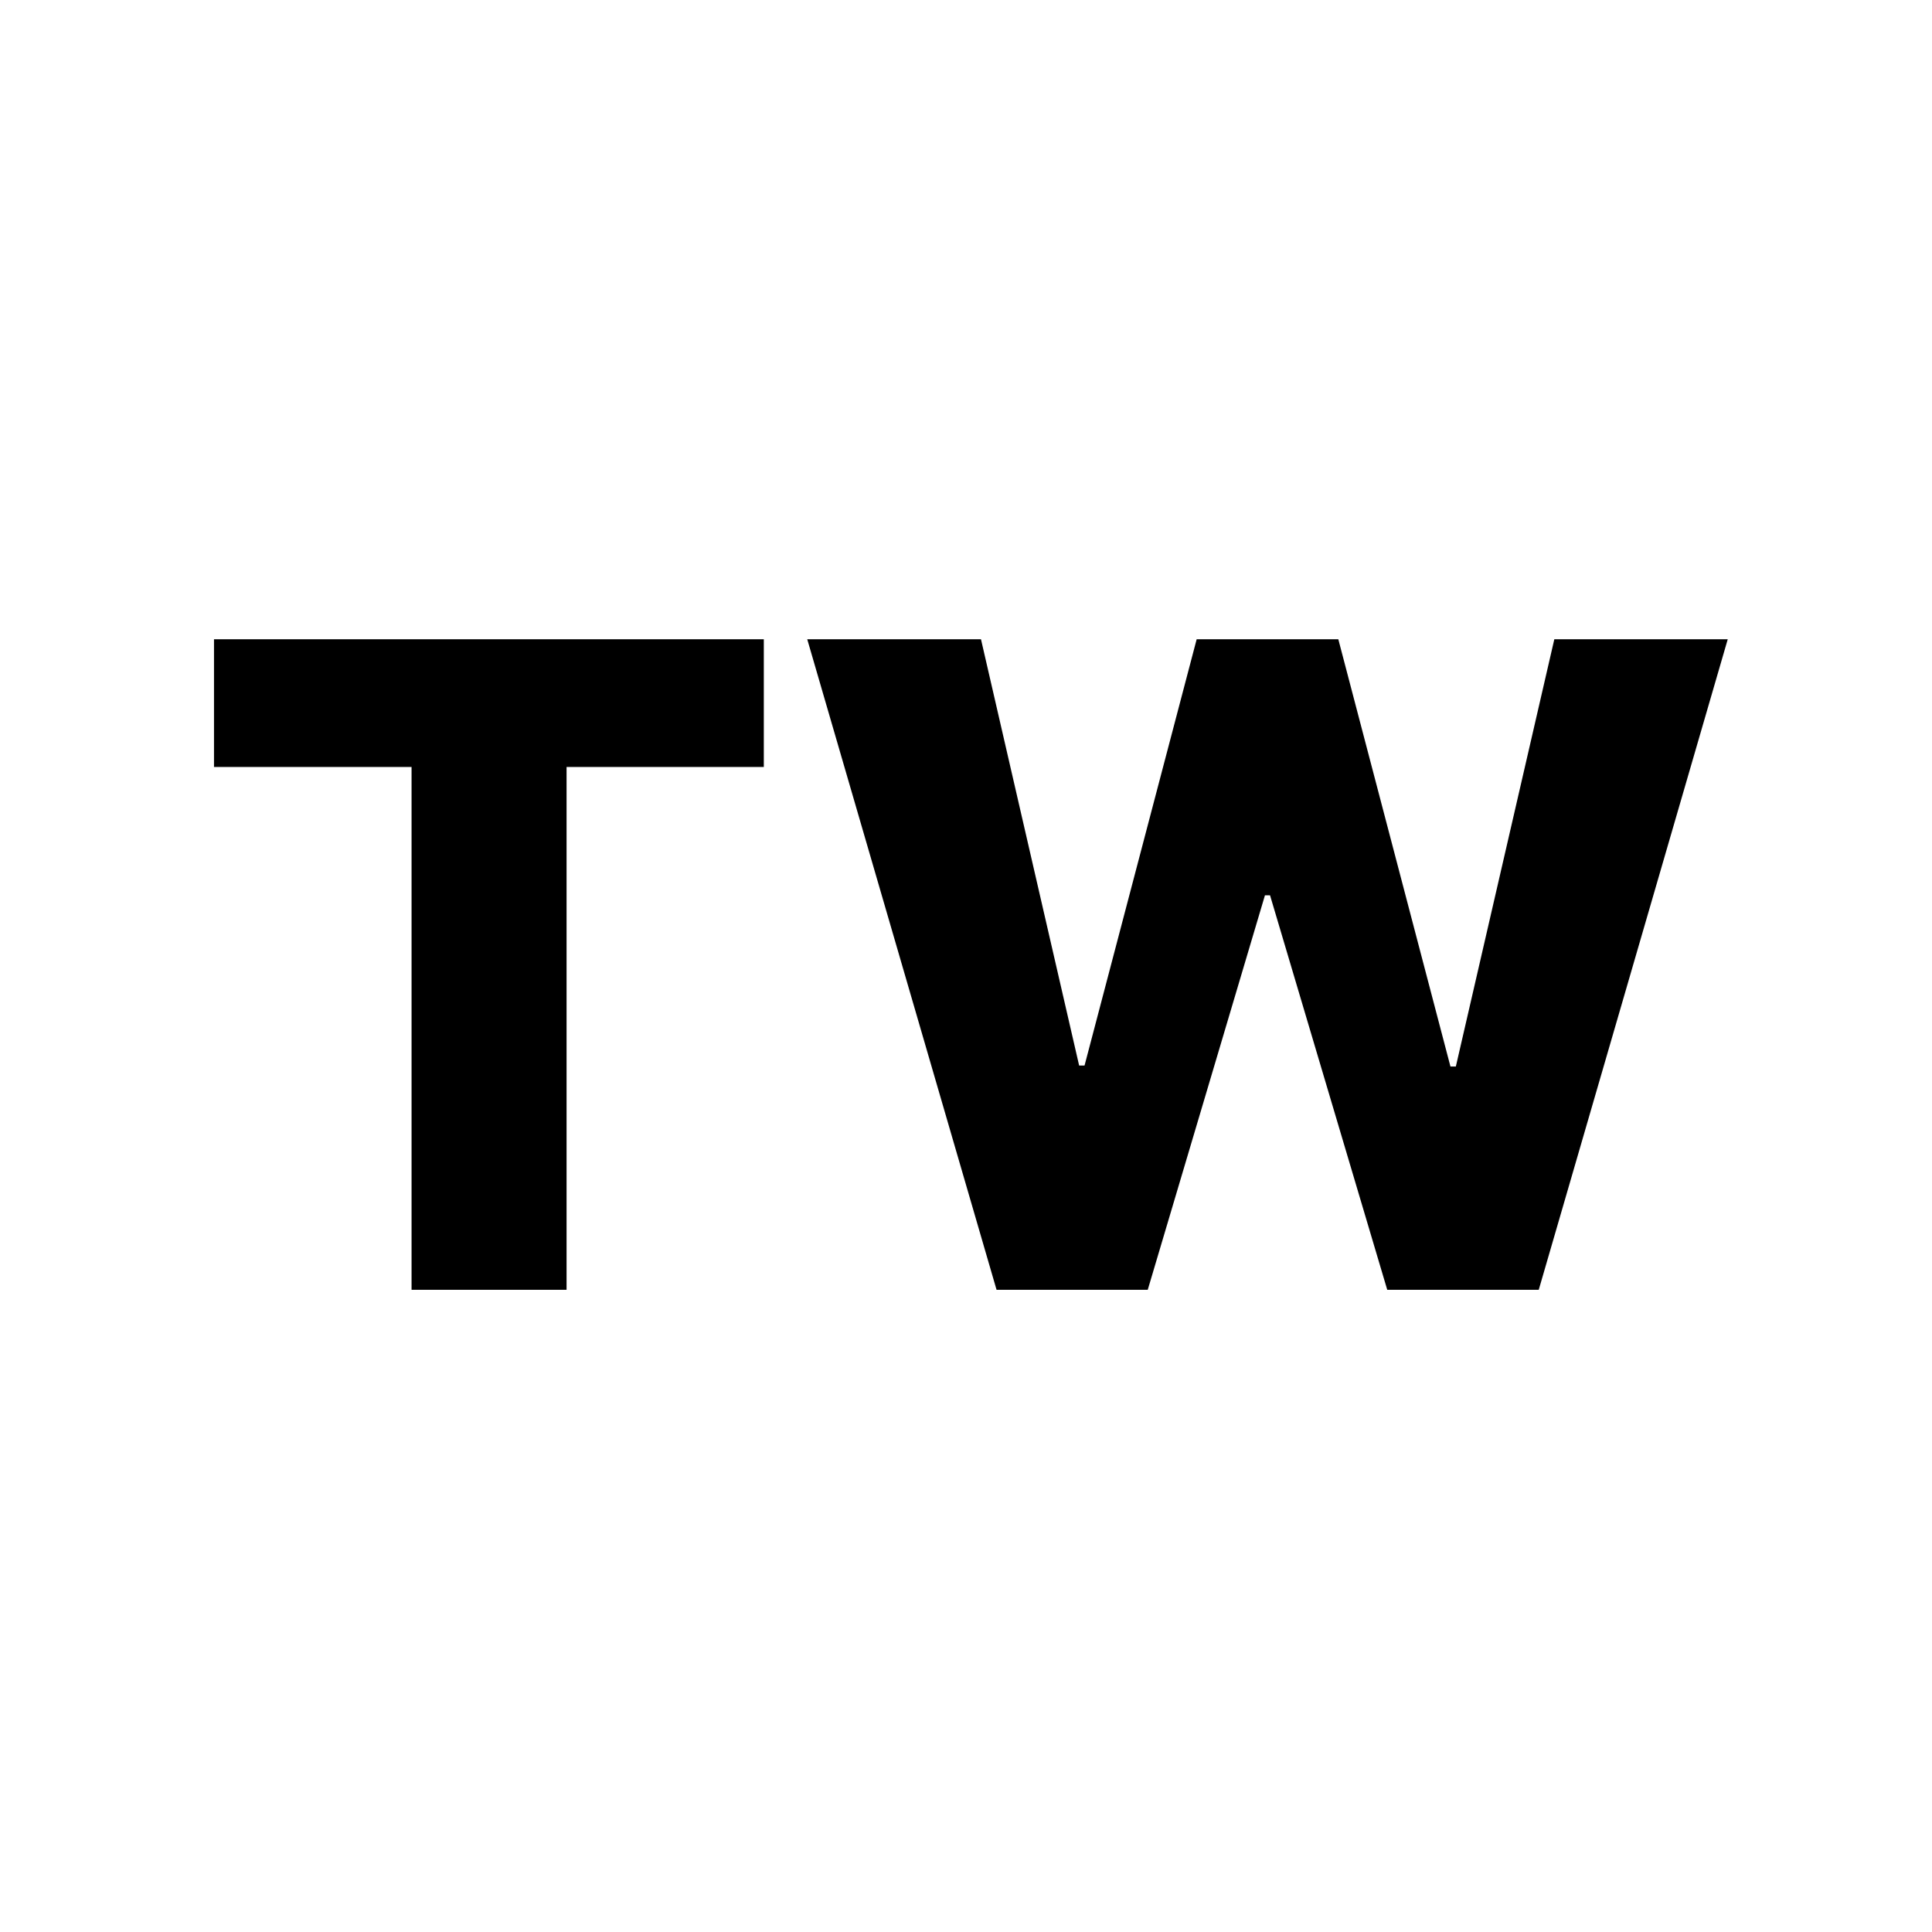
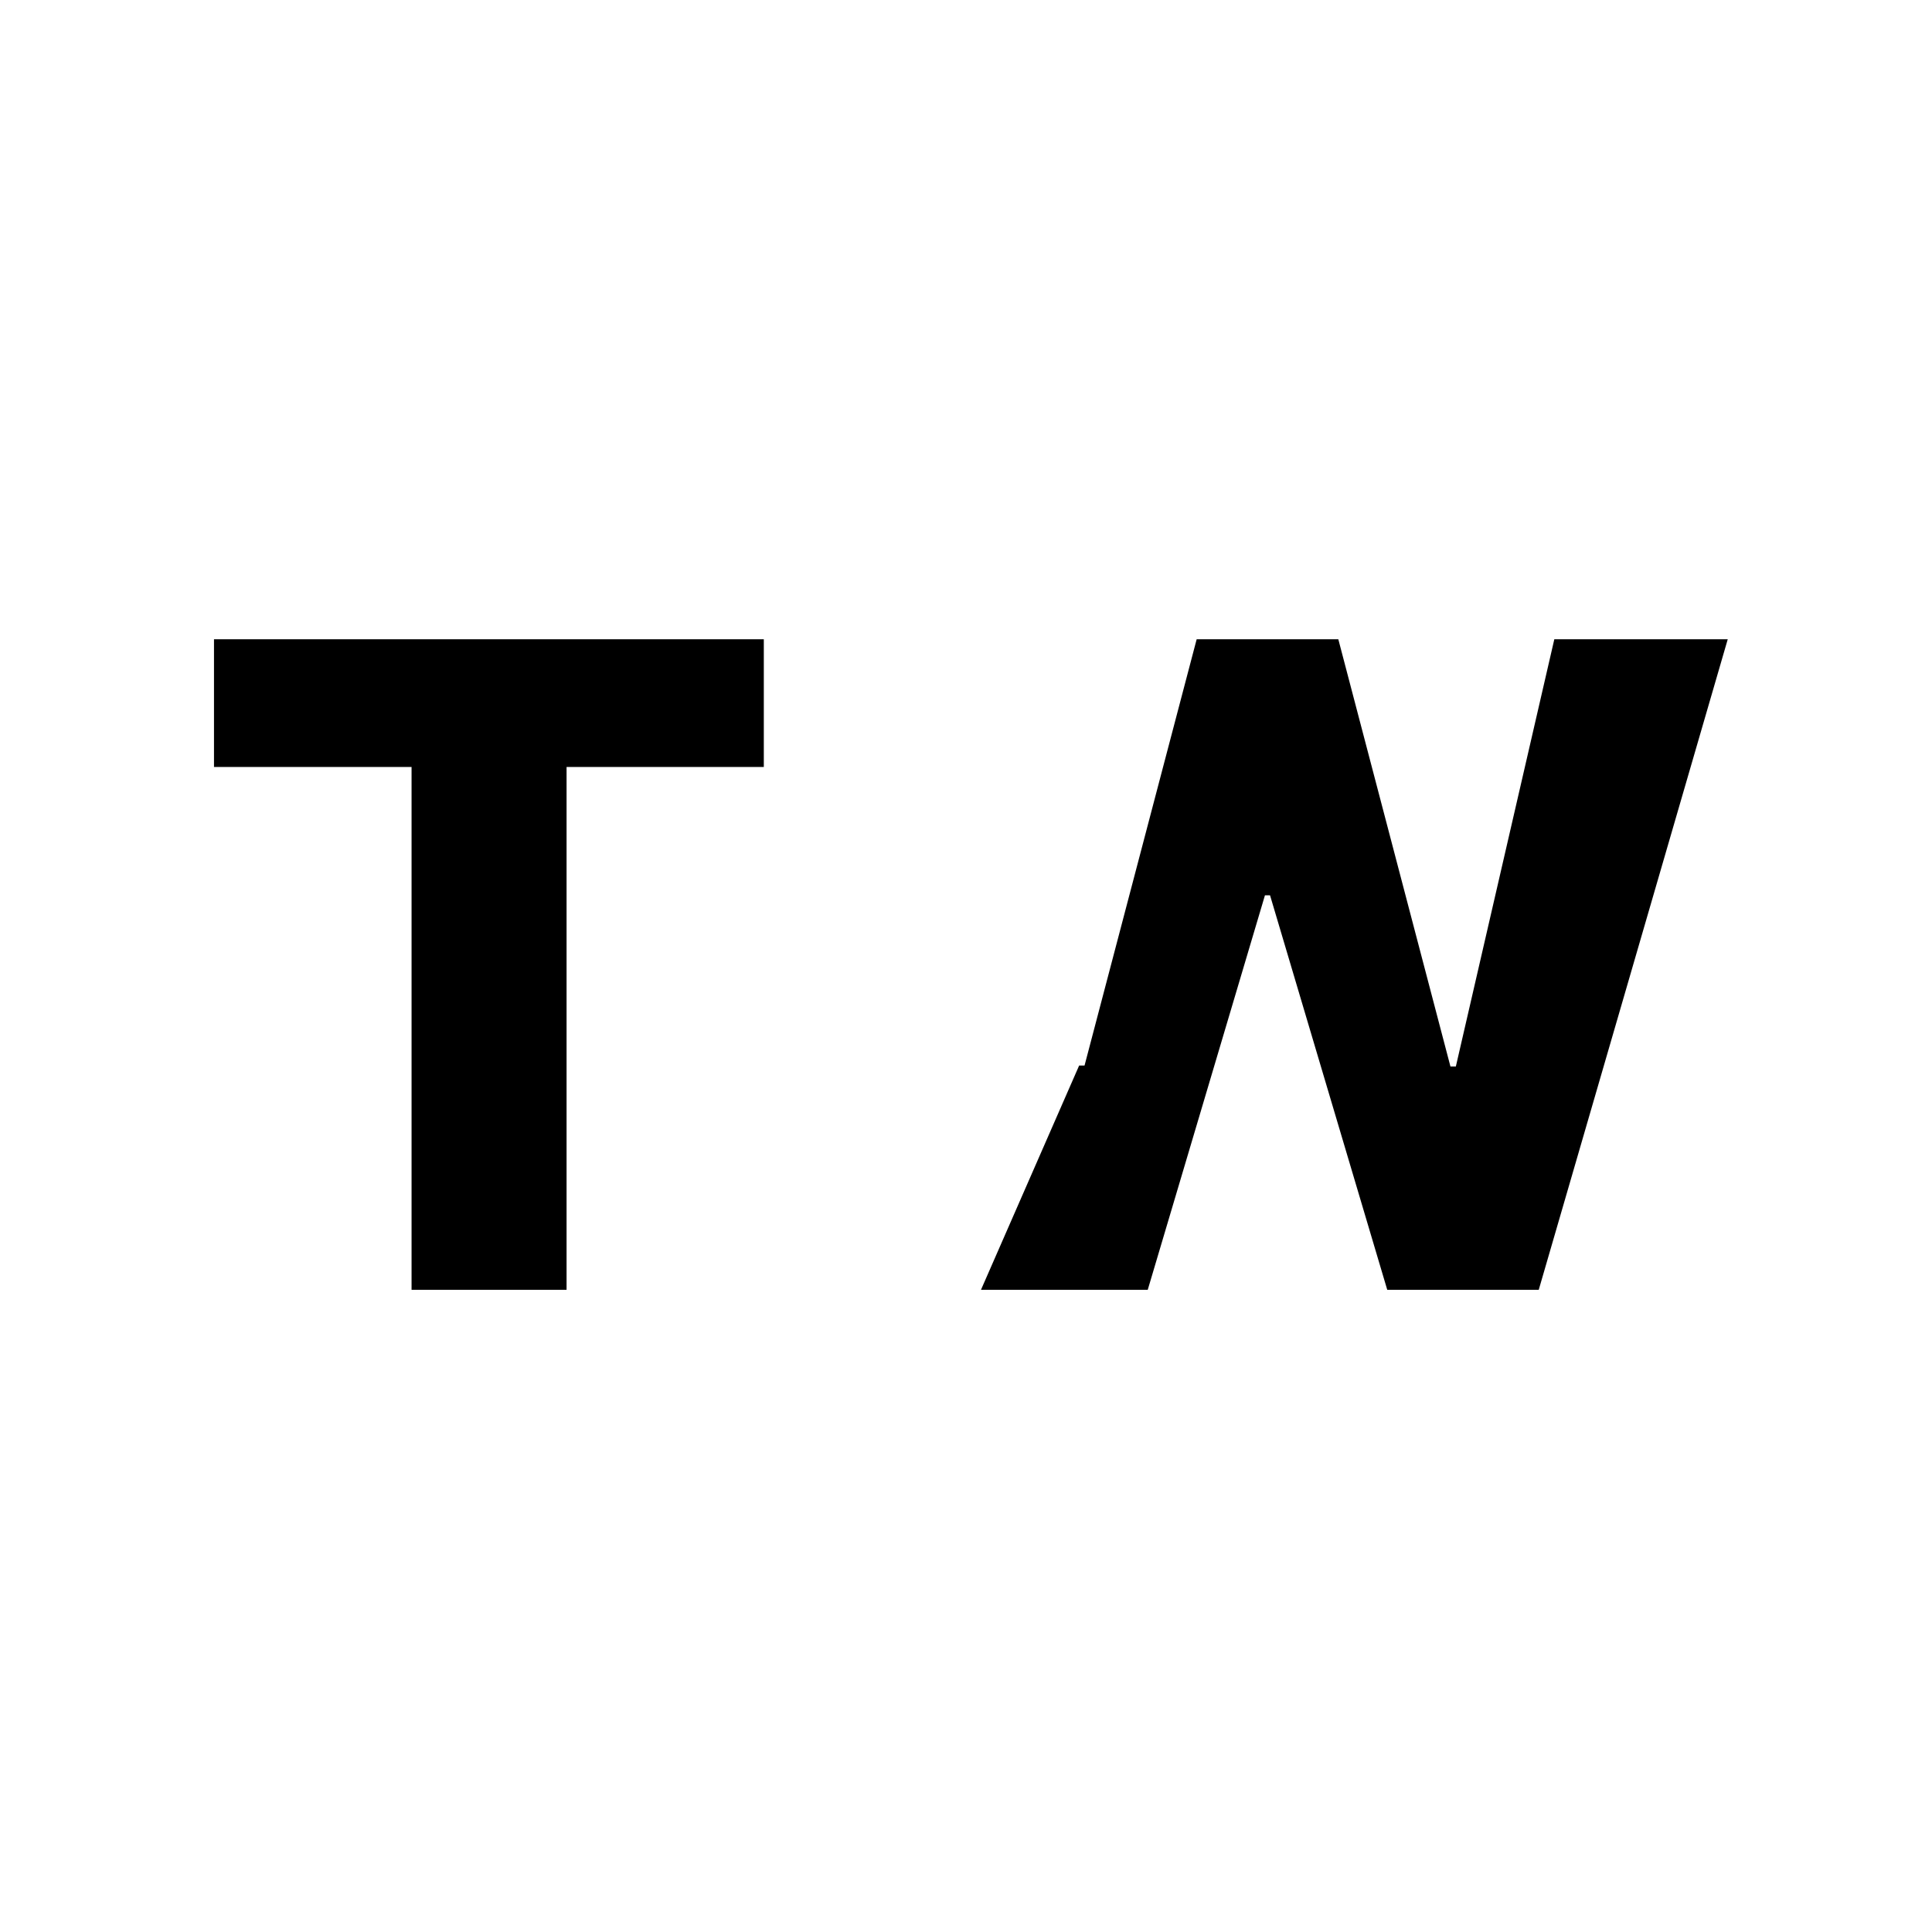
<svg xmlns="http://www.w3.org/2000/svg" width="1080" height="1080" viewBox="0 0 1080 1080" fill="none">
-   <rect width="1080" height="1080" fill="white" />
-   <path d="M119.625 428.741V357.364H426.976V428.741H316.713V721H230.065V428.741H119.625ZM557.081 721L451.257 357.364H548.38L603.245 595.645H606.264L668.941 357.364H748.132L810.809 596.178H813.828L868.87 357.364H965.816L860.17 721H775.475L709.957 500.474H707.116L641.598 721H557.081Z" fill="black" />
+   <path d="M119.625 428.741V357.364H426.976V428.741H316.713V721H230.065V428.741H119.625ZM557.081 721H548.38L603.245 595.645H606.264L668.941 357.364H748.132L810.809 596.178H813.828L868.87 357.364H965.816L860.17 721H775.475L709.957 500.474H707.116L641.598 721H557.081Z" fill="black" />
</svg>